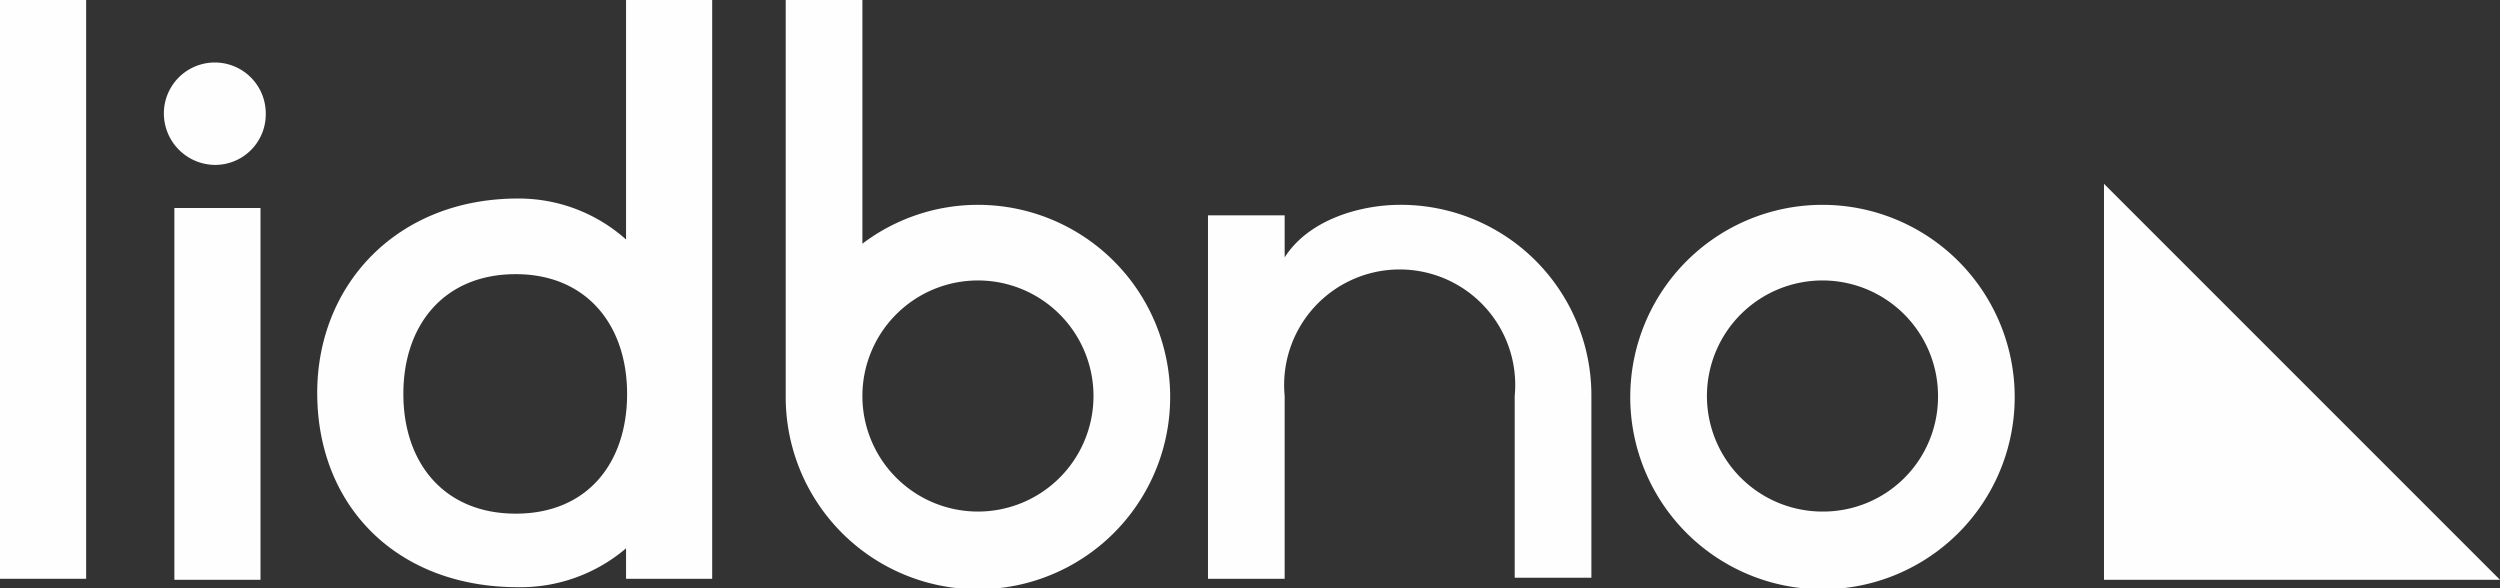
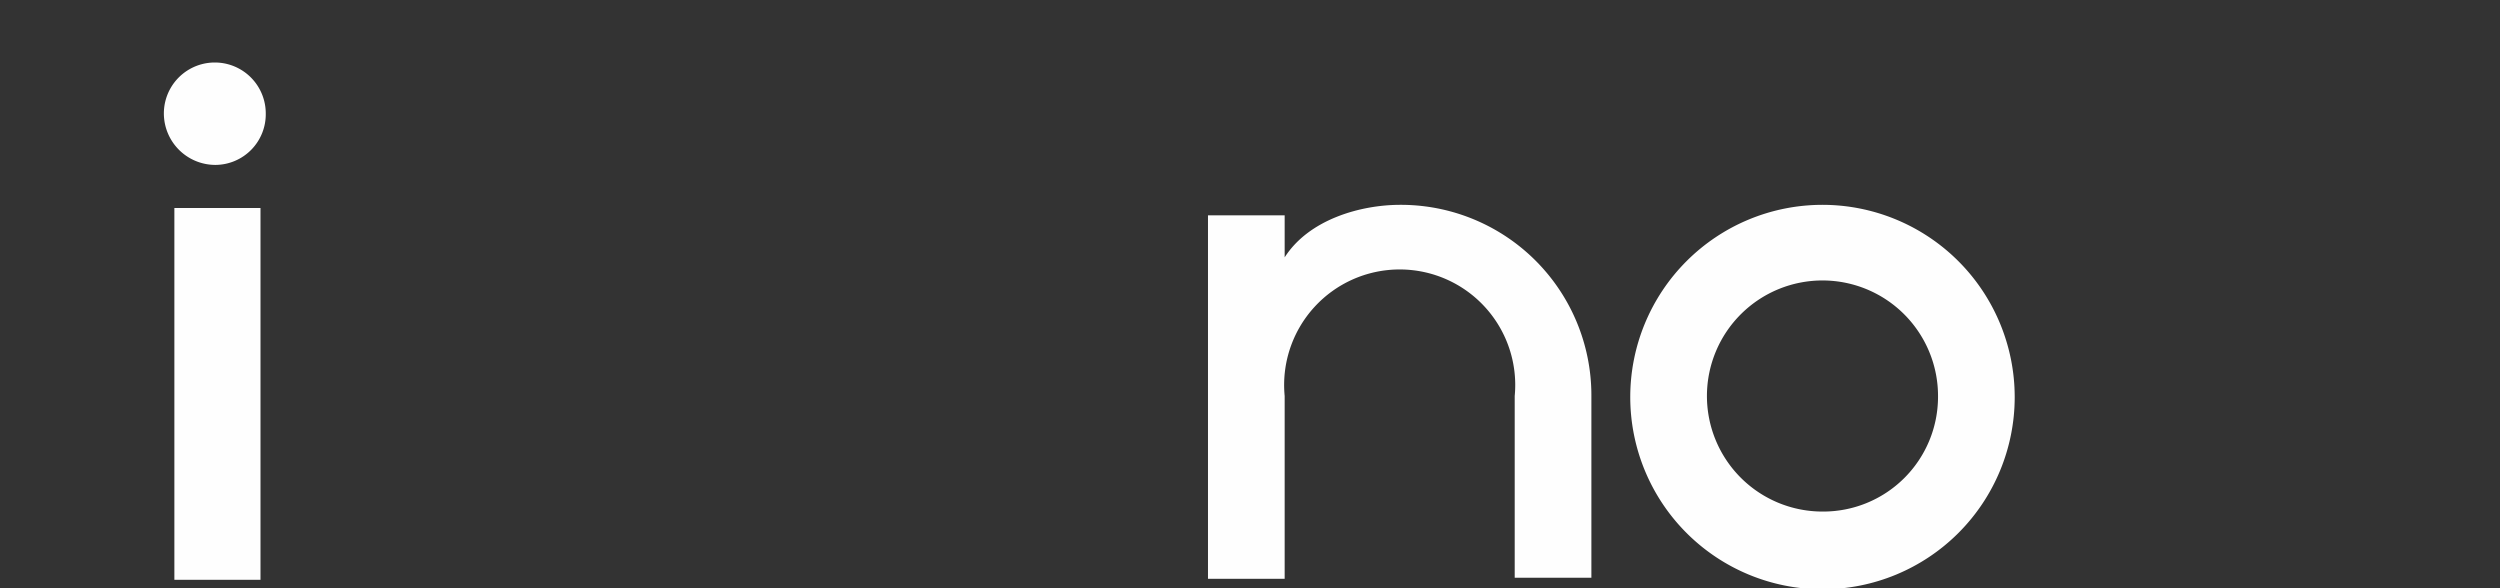
<svg xmlns="http://www.w3.org/2000/svg" id="be5dfbff-f1ce-46c9-bb1f-fec9f3671fb6" data-name=" lidbno-white" viewBox="0 0 238 56">
  <rect x="0" y="0" width="238" height="56" fill="#333333" stroke="none" />
  <defs>
    <style>.fffcc266-50e0-4d11-885a-e3346f1f6aa3{fill:#fefefe;}</style>
  </defs>
  <title>lidbno-white</title>
-   <rect class="fffcc266-50e0-4d11-885a-e3346f1f6aa3" width="8.2" height="55.1" />
  <path class="fffcc266-50e0-4d11-885a-e3346f1f6aa3" d="M20.5,15.7a4.91,4.91,0,0,1-4.9-4.9,4.85,4.85,0,0,1,9.7,0,4.82,4.82,0,0,1-4.8,4.9m-3.9,4.1h8.2V55.2H16.6Z" />
-   <path class="fffcc266-50e0-4d11-885a-e3346f1f6aa3" d="M59.6,55.1V52.2a15.48,15.48,0,0,1-10.3,3.7c-11.5,0-19.1-7.7-19.1-18.5,0-10.3,7.6-18.5,19.1-18.5a15.33,15.33,0,0,1,10.3,3.9V0h8.2V55.1Zm-10.5-29c-6.8,0-10.7,4.8-10.7,11.4s3.9,11.4,10.7,11.4,10.6-4.8,10.6-11.4S55.8,26.1,49.1,26.1" />
-   <path class="fffcc266-50e0-4d11-885a-e3346f1f6aa3" d="M93.1,19.5a18.22,18.22,0,0,0-11,3.7V0H74.8V37.7A18.3,18.3,0,1,0,93.1,19.5m0,29.2a11,11,0,1,1,11-10.9,11,11,0,0,1-11,10.9" />
  <path class="fffcc266-50e0-4d11-885a-e3346f1f6aa3" d="M133.3,19.5c-3.8,0-8.7,1.4-11,5v-4H115V55.1h7.3V37.7a11,11,0,1,1,21.9,0V55h7.3V37.7a18.14,18.14,0,0,0-18.2-18.2" />
  <path class="fffcc266-50e0-4d11-885a-e3346f1f6aa3" d="M173.5,19.5a18.3,18.3,0,1,0,18.3,18.3,18.31,18.31,0,0,0-18.3-18.3m0,29.2a11,11,0,1,1,11-10.9,10.93,10.93,0,0,1-11,10.9" />
-   <polygon class="fffcc266-50e0-4d11-885a-e3346f1f6aa3" points="200.3 17.5 200.3 55.2 238 55.2 200.3 17.5" />
</svg>